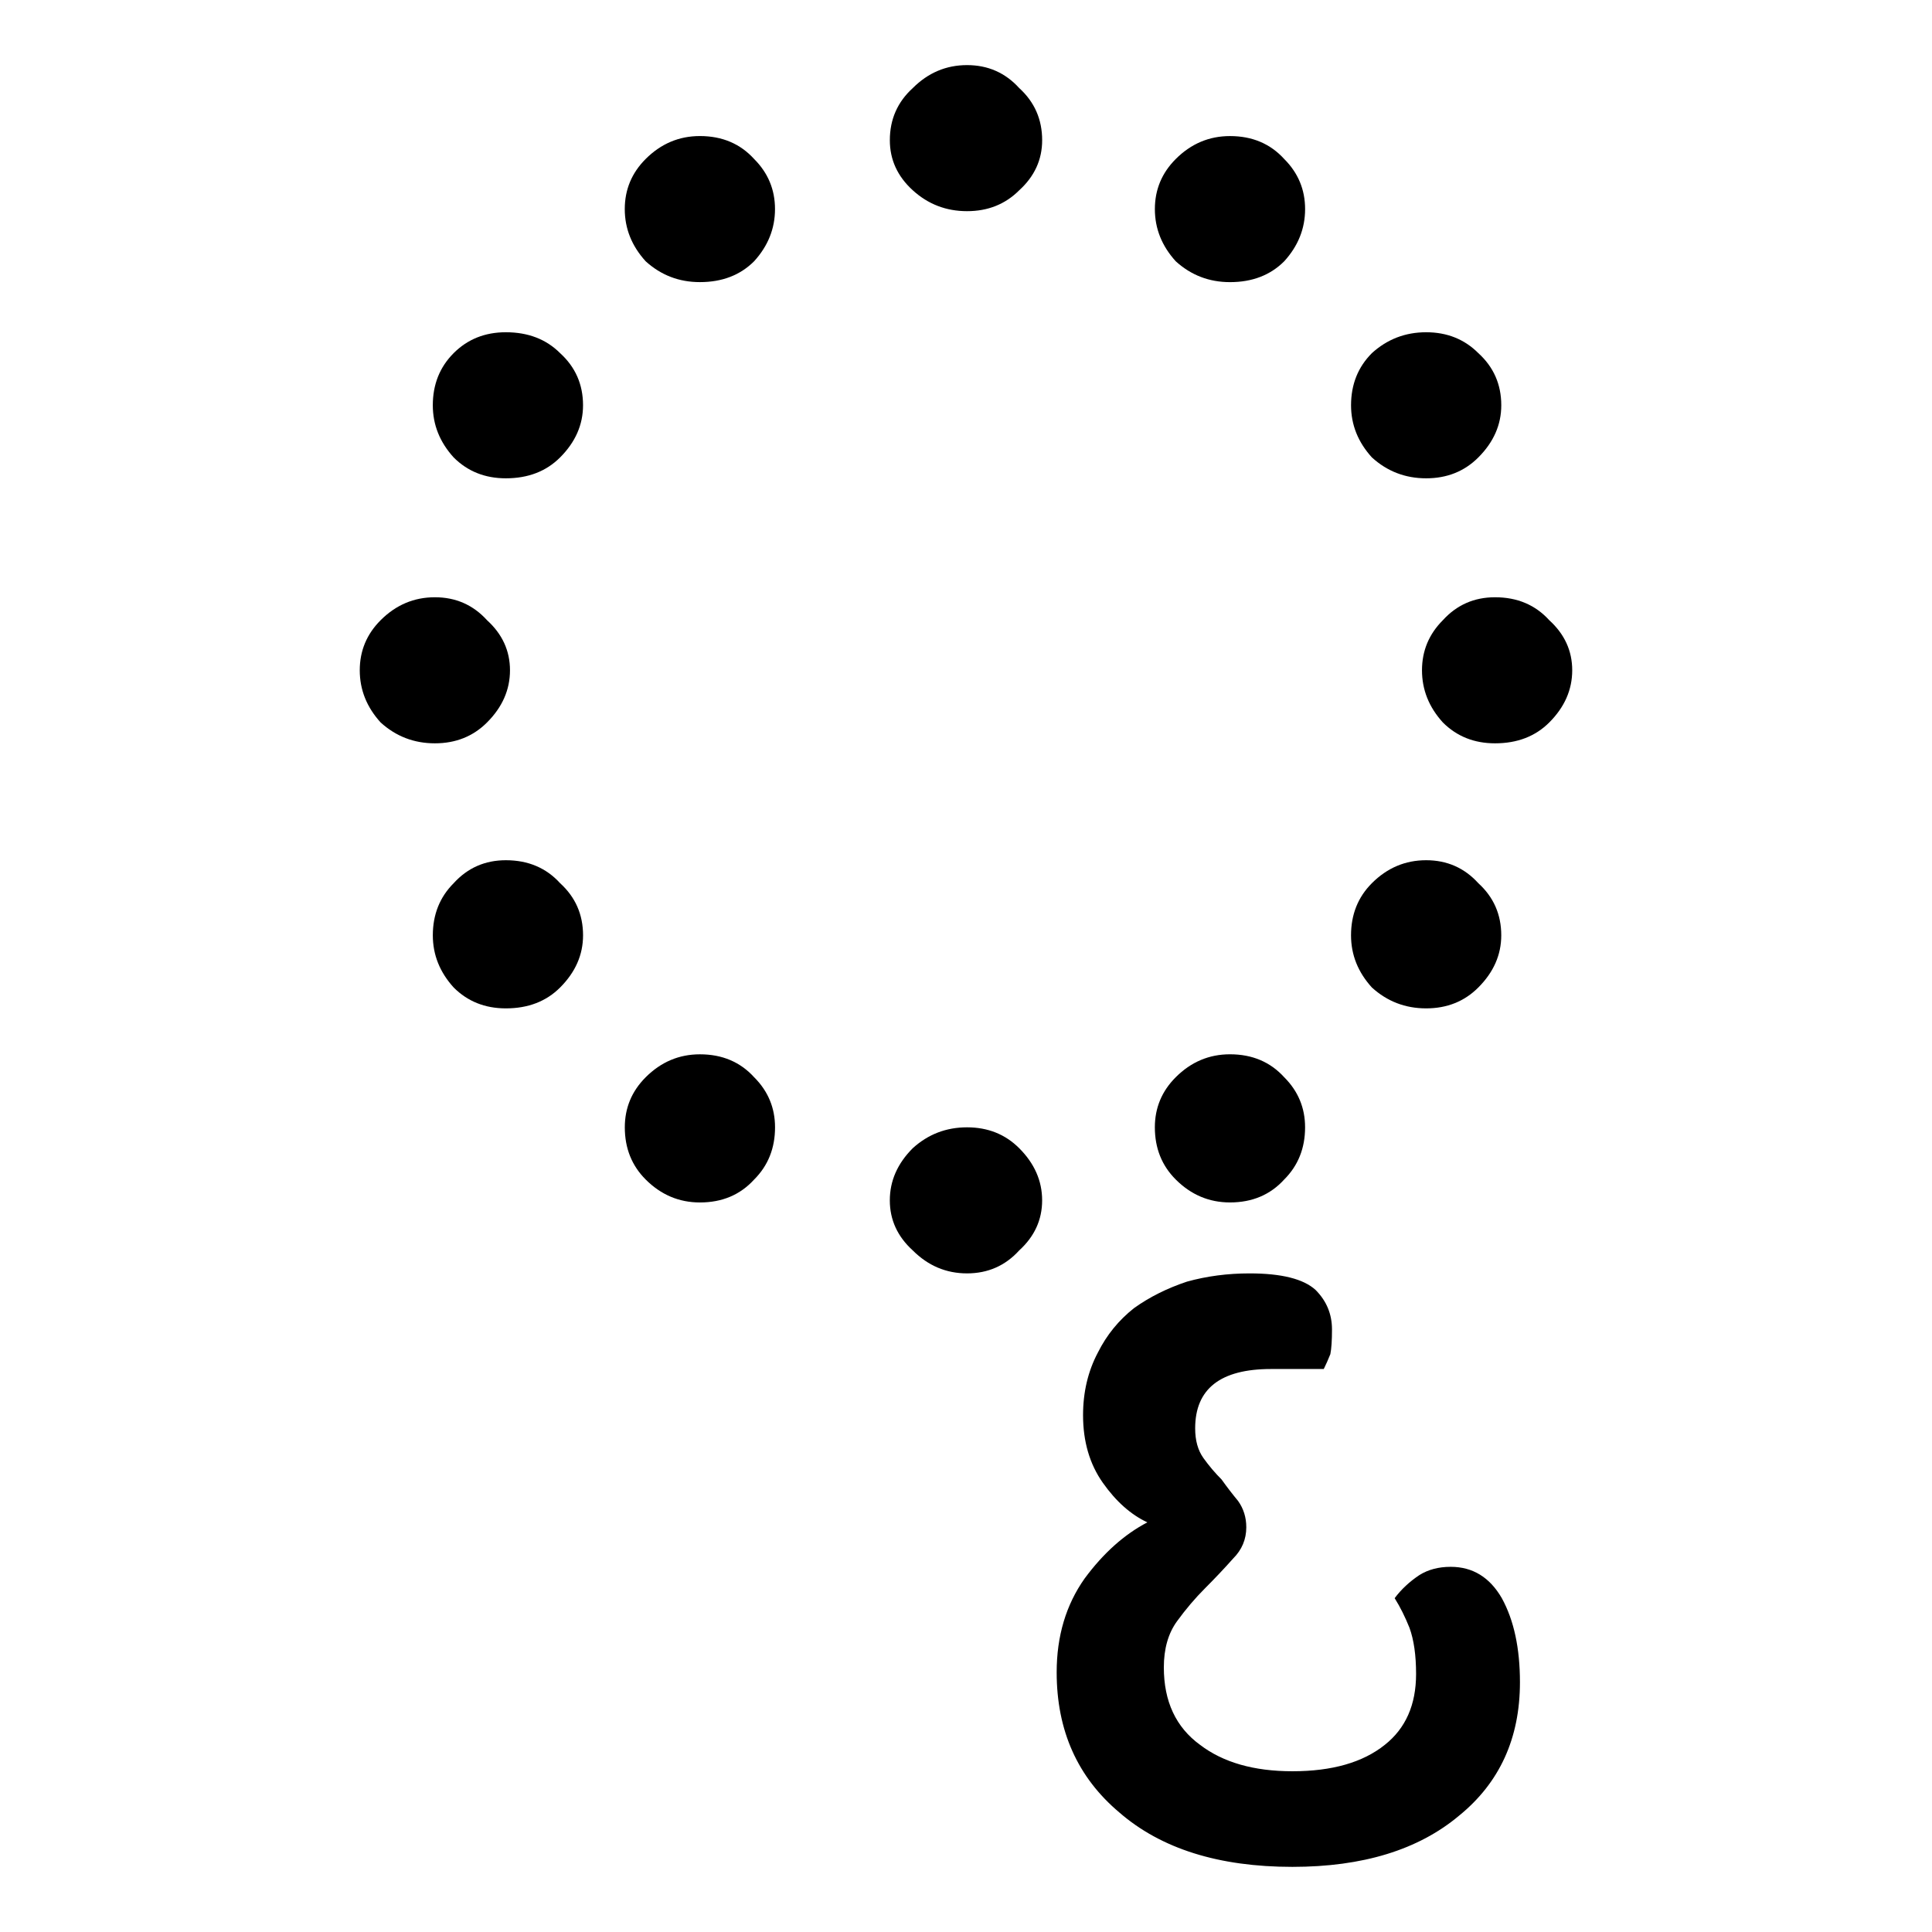
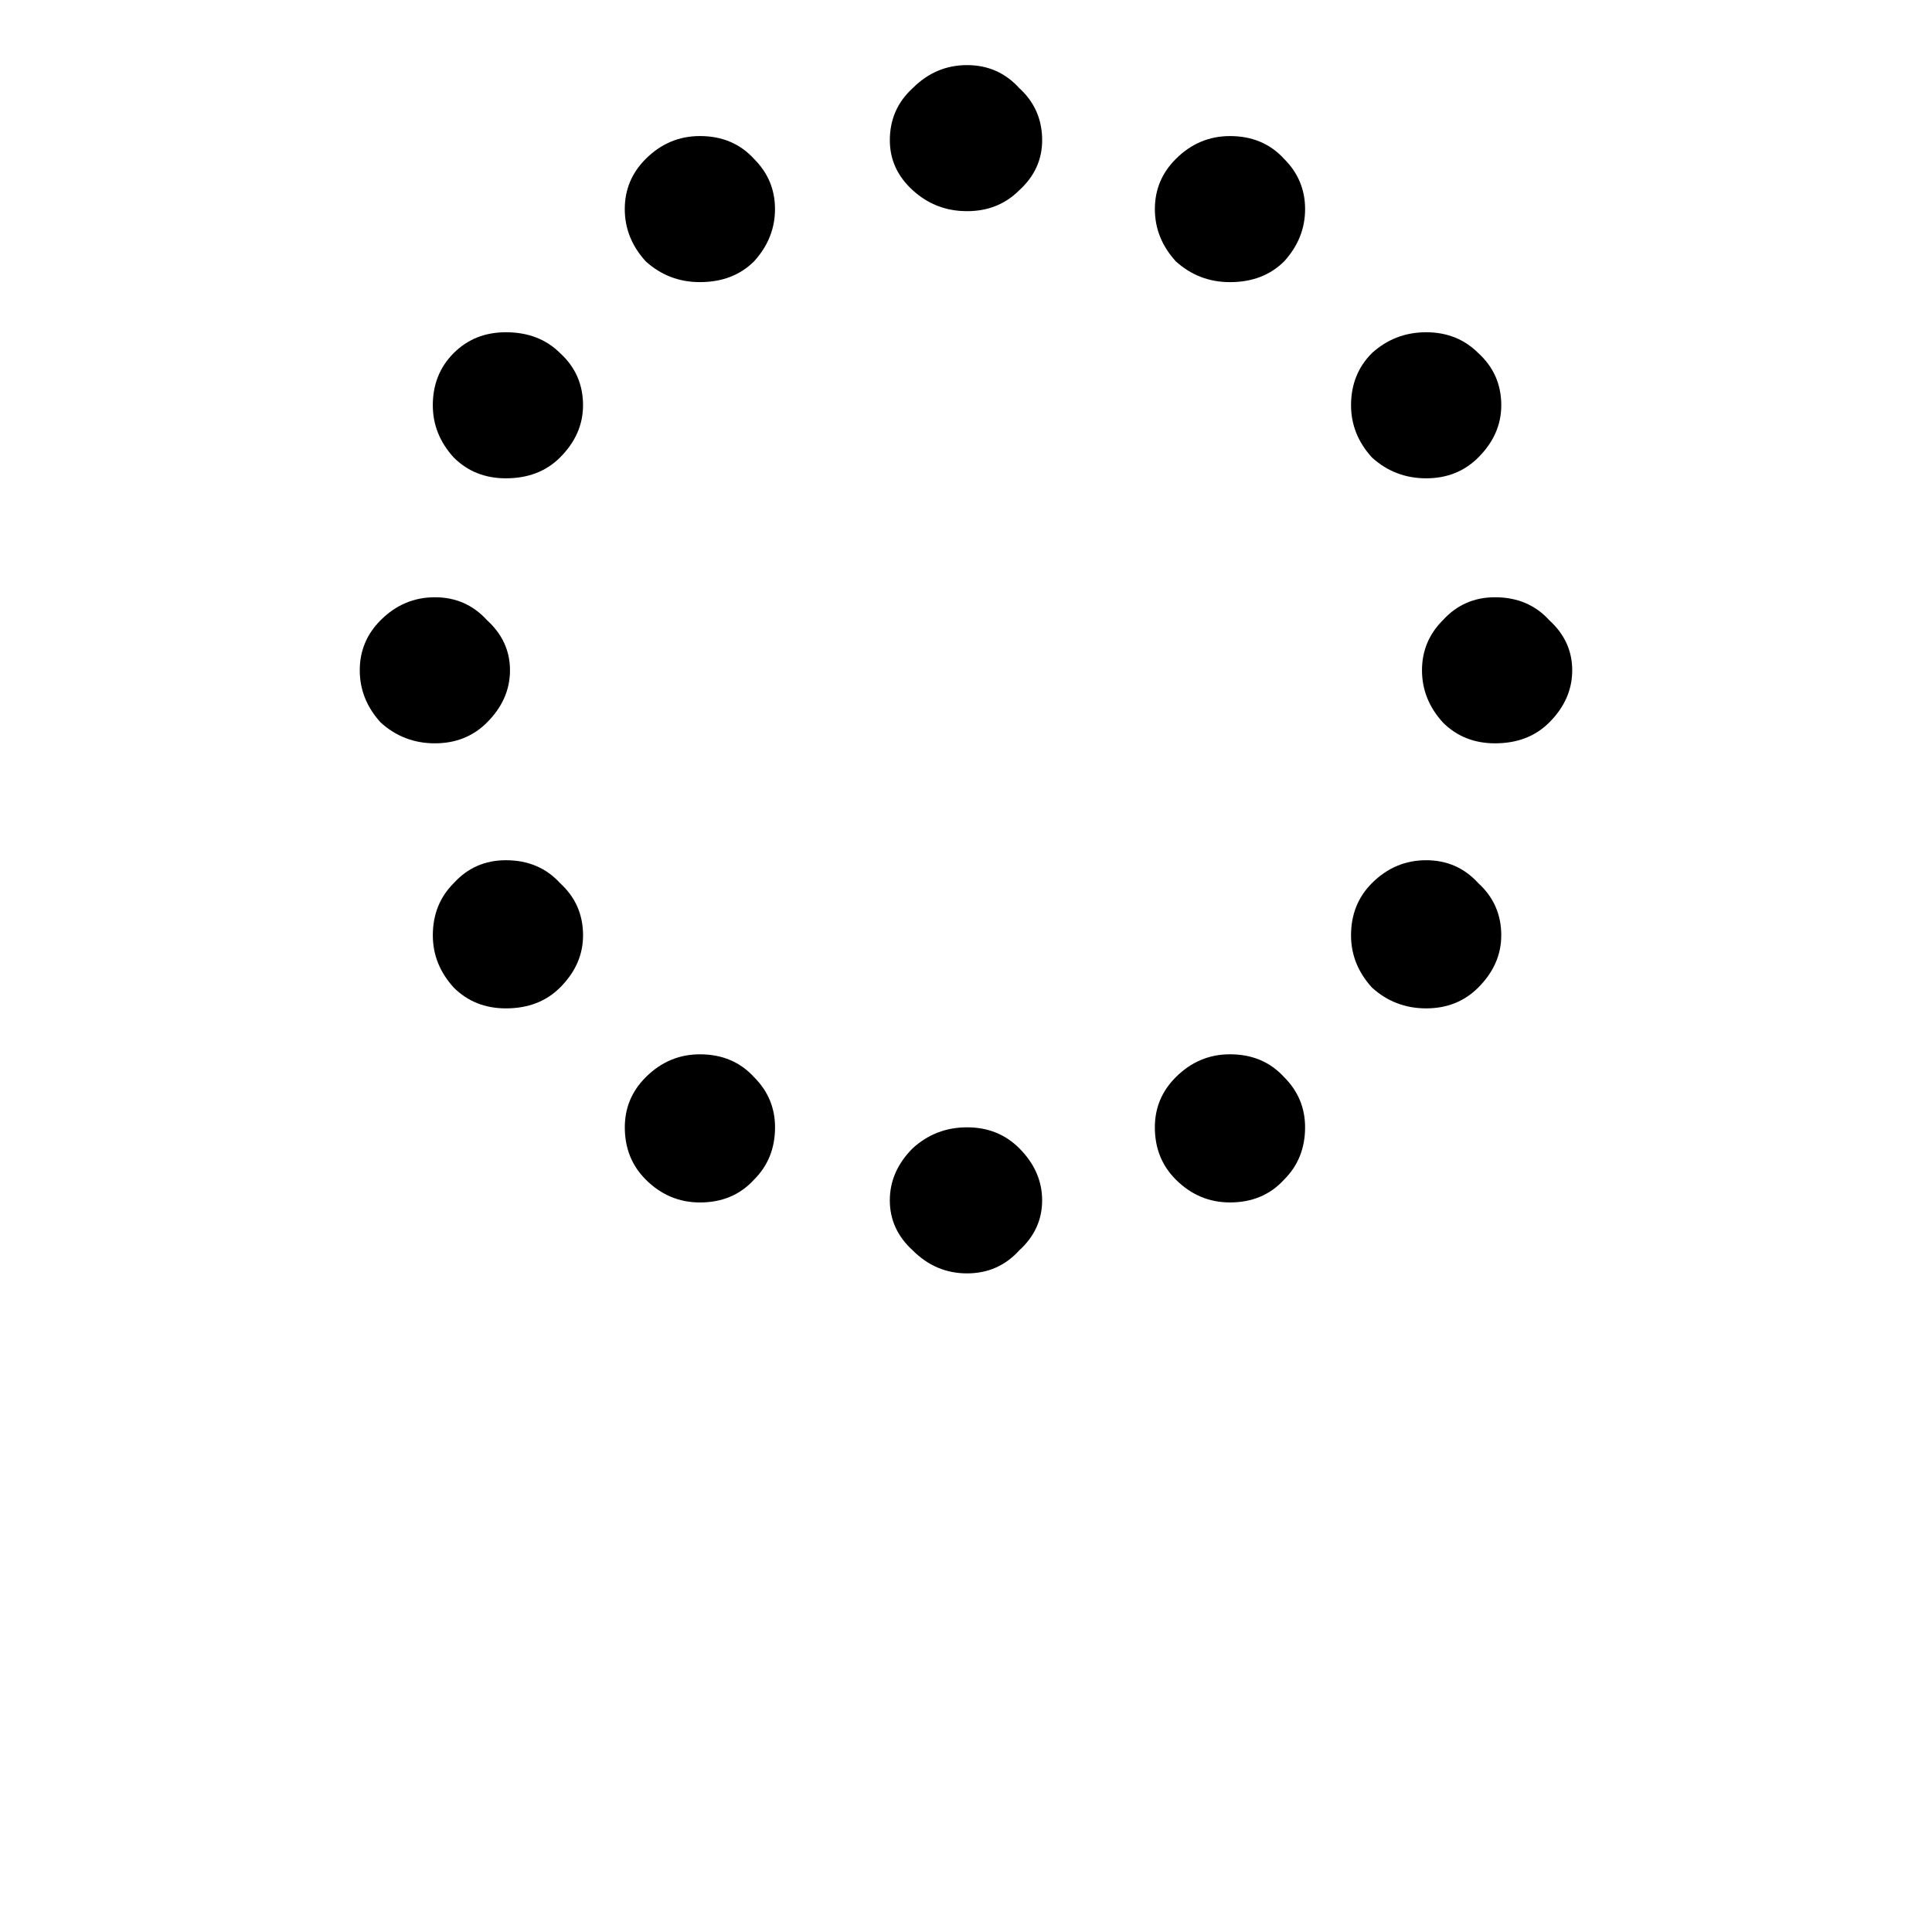
<svg xmlns="http://www.w3.org/2000/svg" xmlns:ns1="http://www.inkscape.org/namespaces/inkscape" xmlns:ns2="http://sodipodi.sourceforge.net/DTD/sodipodi-0.dtd" width="100" height="100" id="svg3847" version="1.1" ns1:version="1.0.1 (3bc2e813f5, 2020-09-07)" ns2:docname="Odia vowel sign rr.svg">
  <defs id="defs3849" />
  <ns2:namedview id="base" pagecolor="#ffffff" bordercolor="#666666" borderopacity="1.0" ns1:pageopacity="0.0" ns1:pageshadow="2" ns1:zoom="3.726" ns1:cx="60.431986" ns1:cy="67.322482" ns1:document-units="px" ns1:current-layer="layer1" showgrid="false" ns1:window-width="1024" ns1:window-height="745" ns1:window-x="-8" ns1:window-y="-8" ns1:window-maximized="1" ns1:document-rotation="0" />
  <g ns1:label="Layer 1" ns1:groupmode="layer" id="layer1" transform="translate(0,-952.4)">
    <g id="g2422" transform="translate(-4.829,-13.894)">
-       <path d="m 59.522,1052.856 q 0,-2.816 1.451,-4.864 q 1.451,-1.963 3.243,-2.901 q -1.28,-0.597 -2.304,-2.048 q -1.024,-1.451 -1.024,-3.499 q 0,-1.792 0.768,-3.243 q 0.683,-1.365 1.877,-2.304 q 1.195,-0.853 2.731,-1.365 q 1.536,-0.427 3.243,-0.427 q 2.475,0 3.413,0.853 q 0.853,0.853 0.853,2.048 q 0,0.853 -0.085,1.28 q -0.171,0.427 -0.341,0.768 h -2.731 q -3.925,0 -3.925,3.072 q 0,0.939 0.427,1.536 q 0.427,0.597 0.939,1.109 q 0.427,0.597 0.853,1.109 q 0.427,0.597 0.427,1.365 q 0,0.939 -0.683,1.621 q -0.683,0.768 -1.451,1.536 q -0.768,0.768 -1.451,1.707 q -0.683,0.939 -0.683,2.389 q 0,2.645 1.877,4.011 q 1.792,1.365 4.779,1.365 q 3.072,0 4.779,-1.365 q 1.621,-1.28 1.621,-3.669 q 0,-1.451 -0.341,-2.389 q -0.341,-0.853 -0.768,-1.536 q 0.512,-0.683 1.28,-1.195 q 0.683,-0.427 1.621,-0.427 q 1.707,0 2.645,1.621 q 0.939,1.707 0.939,4.352 q 0,4.352 -3.157,6.912 q -3.157,2.645 -8.619,2.645 q -5.717,0 -8.96,-2.816 q -3.243,-2.731 -3.243,-7.253 z" id="path2409" style="font-style:normal;font-variant:normal;font-weight:normal;font-stretch:normal;font-size:85.333px;font-family:'Baloo Bhaina 2';-inkscape-font-specification:'Baloo Bhaina 2, ';fill:#000000;stroke-linecap:round;stroke-miterlimit:0" />
      <path d="m 54.883,977.224 q -1.62,0 -2.808,-1.08 q -1.188,-1.08 -1.188,-2.592 q 0,-1.62 1.188,-2.7 q 1.188,-1.188 2.808,-1.188 q 1.62,0 2.7,1.188 q 1.188,1.08 1.188,2.7 q 0,1.512 -1.188,2.592 q -1.08,1.08 -2.7,1.08 z m -3.997,51.2 q 0,-1.512 1.188,-2.7 q 1.188,-1.08 2.808,-1.08 q 1.62,0 2.7,1.08 q 1.188,1.188 1.188,2.7 q 0,1.512 -1.188,2.592 q -1.08,1.188 -2.7,1.188 q -1.62,0 -2.808,-1.188 q -1.188,-1.08 -1.188,-2.592 z m -27.436,-27.436 q 0,-1.512 1.08,-2.592 q 1.188,-1.188 2.808,-1.188 q 1.62,0 2.7,1.188 q 1.188,1.08 1.188,2.592 q 0,1.512 -1.188,2.7 q -1.08,1.08 -2.7,1.08 q -1.62,0 -2.808,-1.08 q -1.08,-1.188 -1.08,-2.7 z m 54.981,0 q 0,-1.512 1.08,-2.592 q 1.08,-1.188 2.7,-1.188 q 1.728,0 2.808,1.188 q 1.188,1.08 1.188,2.592 q 0,1.512 -1.188,2.7 q -1.08,1.08 -2.808,1.08 q -1.62,0 -2.7,-1.08 q -1.08,-1.188 -1.08,-2.7 z m -47.419,17.499 q -1.62,0 -2.7,-1.08 q -1.08,-1.188 -1.08,-2.7 q 0,-1.62 1.08,-2.7 q 1.08,-1.188 2.7,-1.188 q 1.728,0 2.808,1.188 q 1.188,1.08 1.188,2.7 q 0,1.512 -1.188,2.7 q -1.08,1.08 -2.808,1.08 z m 47.635,-27.436 q -1.62,0 -2.808,-1.08 q -1.08,-1.188 -1.08,-2.7 q 0,-1.62 1.08,-2.7 q 1.188,-1.08 2.808,-1.08 q 1.62,0 2.7,1.08 q 1.188,1.08 1.188,2.7 q 0,1.512 -1.188,2.7 q -1.08,1.08 -2.7,1.08 z m -14.042,-13.934 q 0,-1.512 1.08,-2.592 q 1.188,-1.188 2.808,-1.188 q 1.728,0 2.808,1.188 q 1.08,1.08 1.08,2.592 q 0,1.512 -1.08,2.7 q -1.08,1.08 -2.808,1.08 q -1.62,0 -2.808,-1.08 q -1.08,-1.188 -1.08,-2.7 z m -23.548,51.416 q -1.62,0 -2.808,-1.188 q -1.08,-1.08 -1.08,-2.7 q 0,-1.512 1.08,-2.592 q 1.188,-1.188 2.808,-1.188 q 1.728,0 2.808,1.188 q 1.08,1.08 1.08,2.592 q 0,1.62 -1.08,2.7 q -1.08,1.188 -2.808,1.188 z m -10.046,-37.482 q -1.62,0 -2.7,-1.08 q -1.08,-1.188 -1.08,-2.7 q 0,-1.62 1.08,-2.7 q 1.08,-1.08 2.7,-1.08 q 1.728,0 2.808,1.08 q 1.188,1.08 1.188,2.7 q 0,1.512 -1.188,2.7 q -1.08,1.08 -2.808,1.08 z m 47.635,27.436 q -1.62,0 -2.808,-1.08 q -1.08,-1.188 -1.08,-2.7 q 0,-1.62 1.08,-2.7 q 1.188,-1.188 2.808,-1.188 q 1.62,0 2.7,1.188 q 1.188,1.08 1.188,2.7 q 0,1.512 -1.188,2.7 q -1.08,1.08 -2.7,1.08 z m -41.479,-41.371 q 0,-1.512 1.08,-2.592 q 1.188,-1.188 2.808,-1.188 q 1.728,0 2.808,1.188 q 1.08,1.08 1.08,2.592 q 0,1.512 -1.08,2.7 q -1.08,1.08 -2.808,1.08 q -1.62,0 -2.808,-1.08 q -1.08,-1.188 -1.08,-2.7 z m 31.325,51.416 q -1.62,0 -2.808,-1.188 q -1.08,-1.08 -1.08,-2.7 q 0,-1.512 1.08,-2.592 q 1.188,-1.188 2.808,-1.188 q 1.728,0 2.808,1.188 q 1.08,1.08 1.08,2.592 q 0,1.62 -1.08,2.7 q -1.08,1.188 -2.808,1.188 z" id="path294" style="font-size:85.333px;font-family:Mandali;-inkscape-font-specification:Mandali;font-feature-settings:gsub;fill:#000000;stroke-width:0;stroke-linecap:round" />
    </g>
  </g>
</svg>